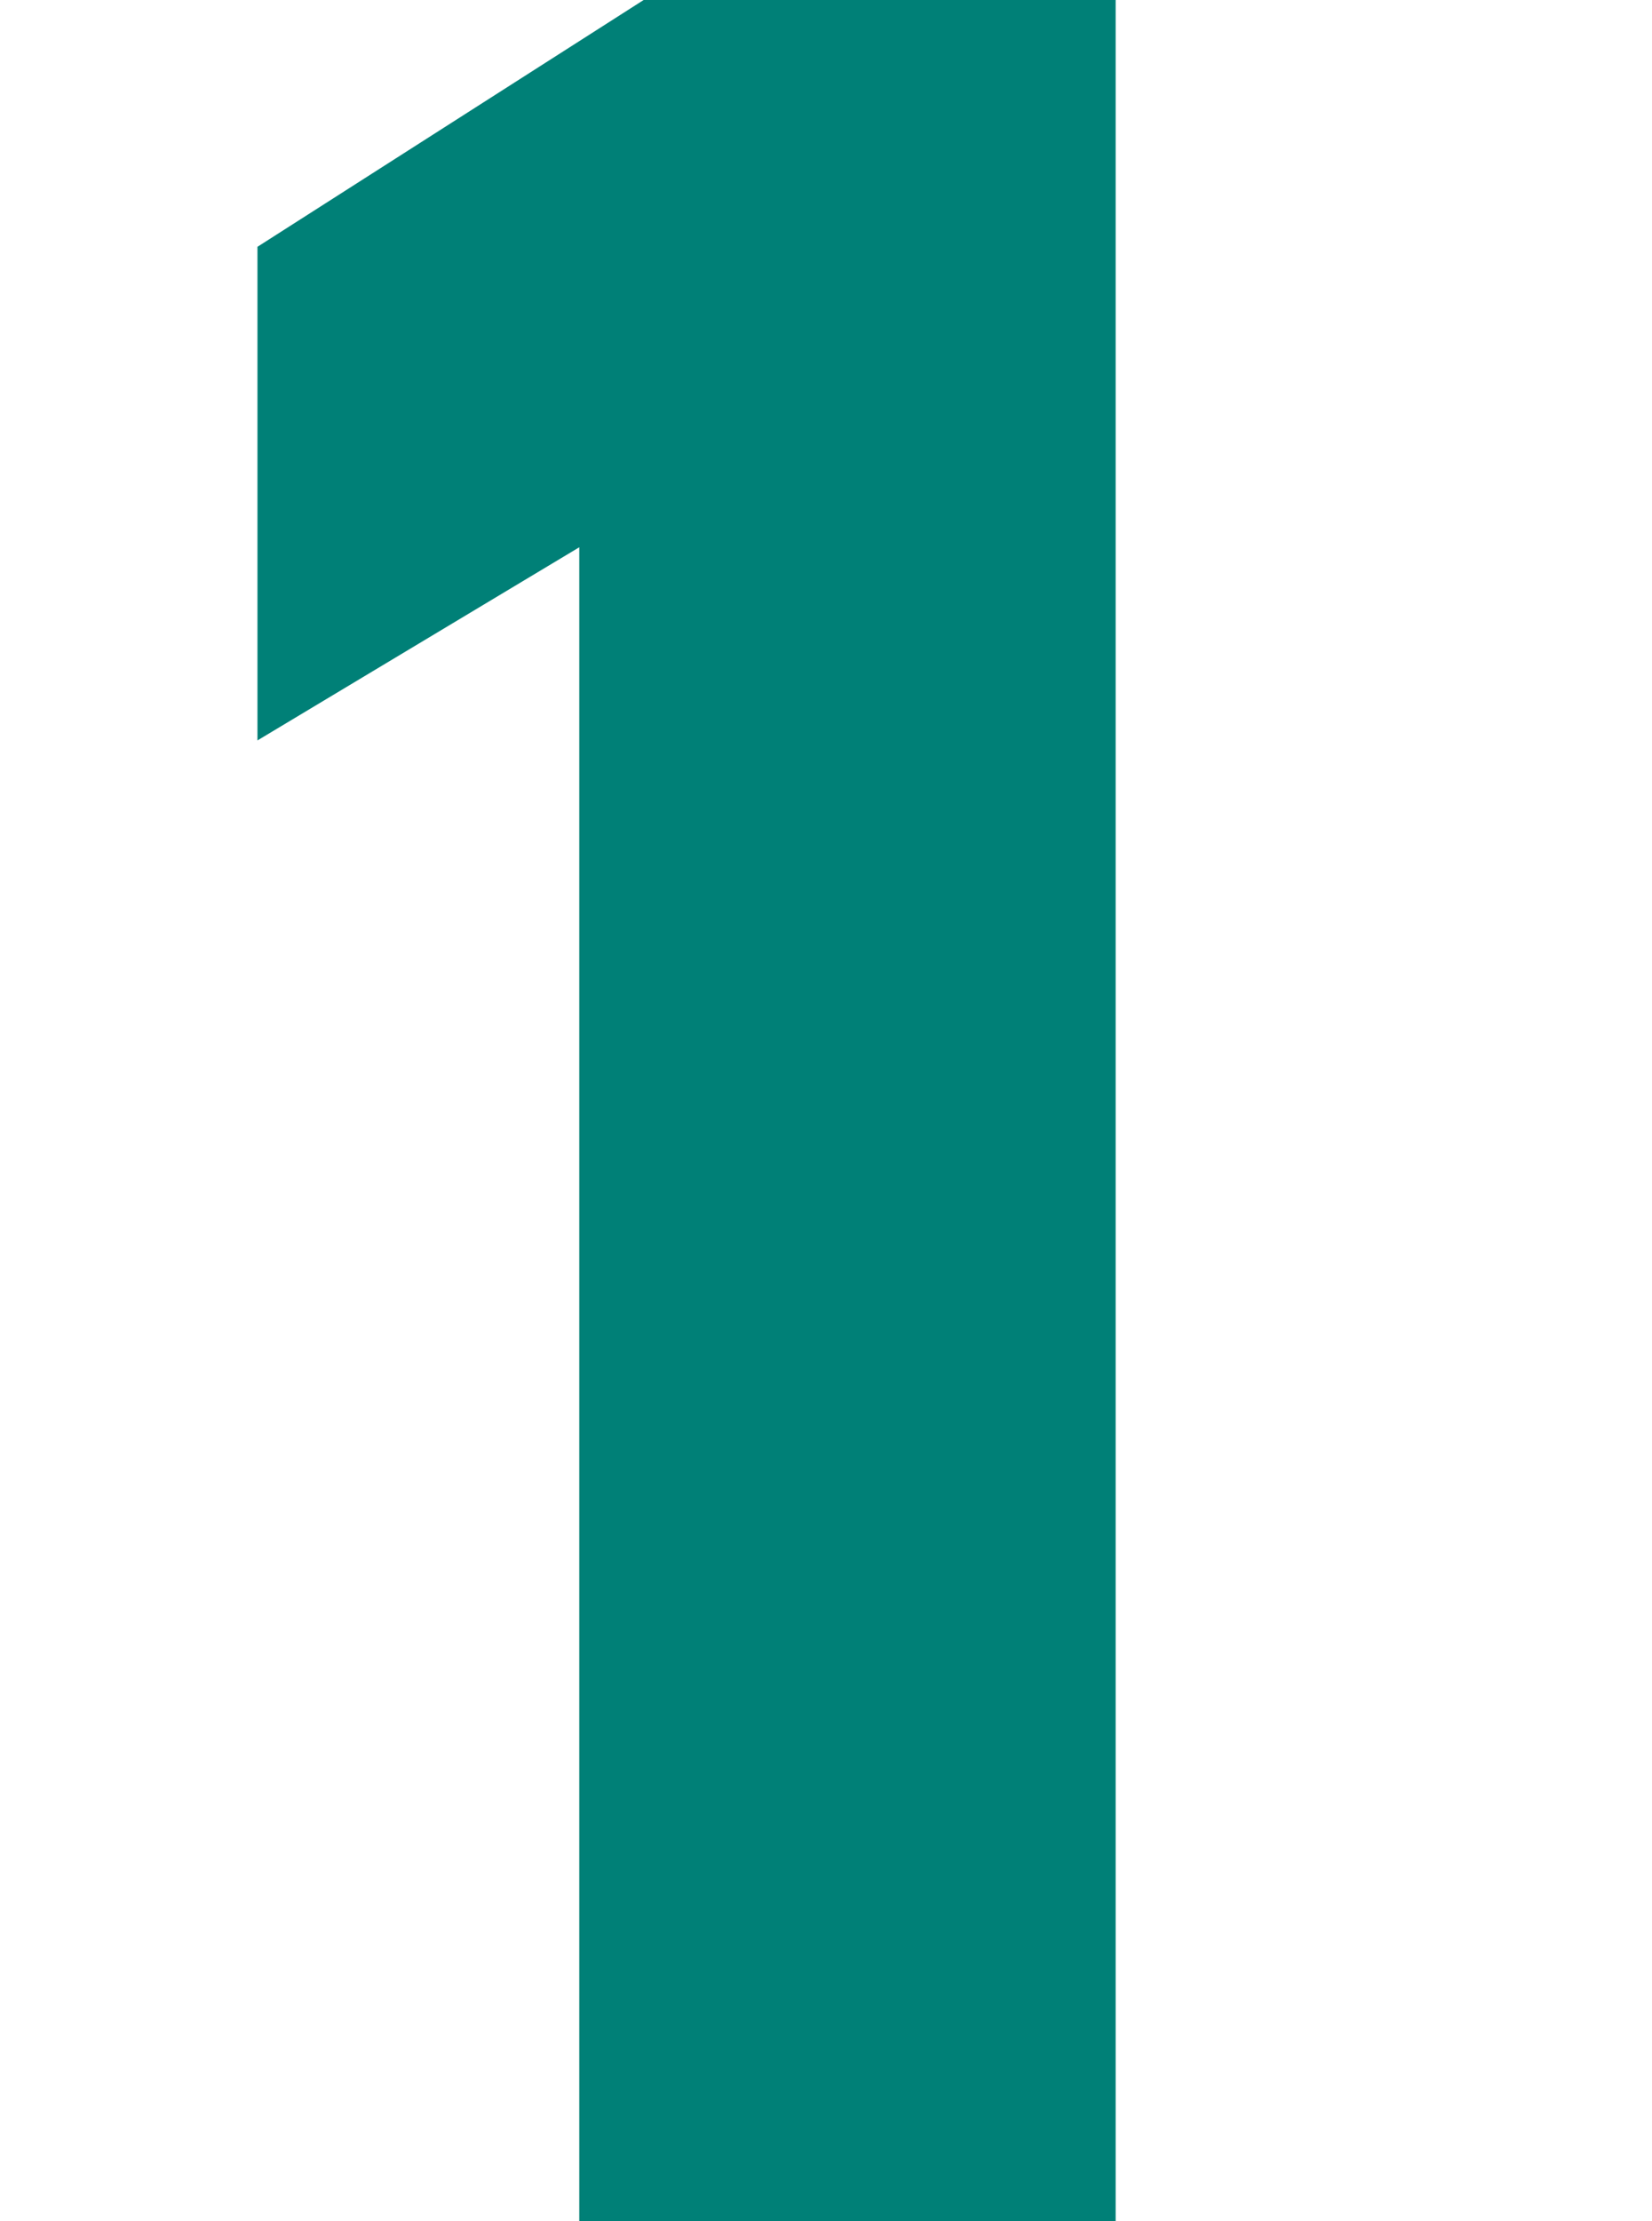
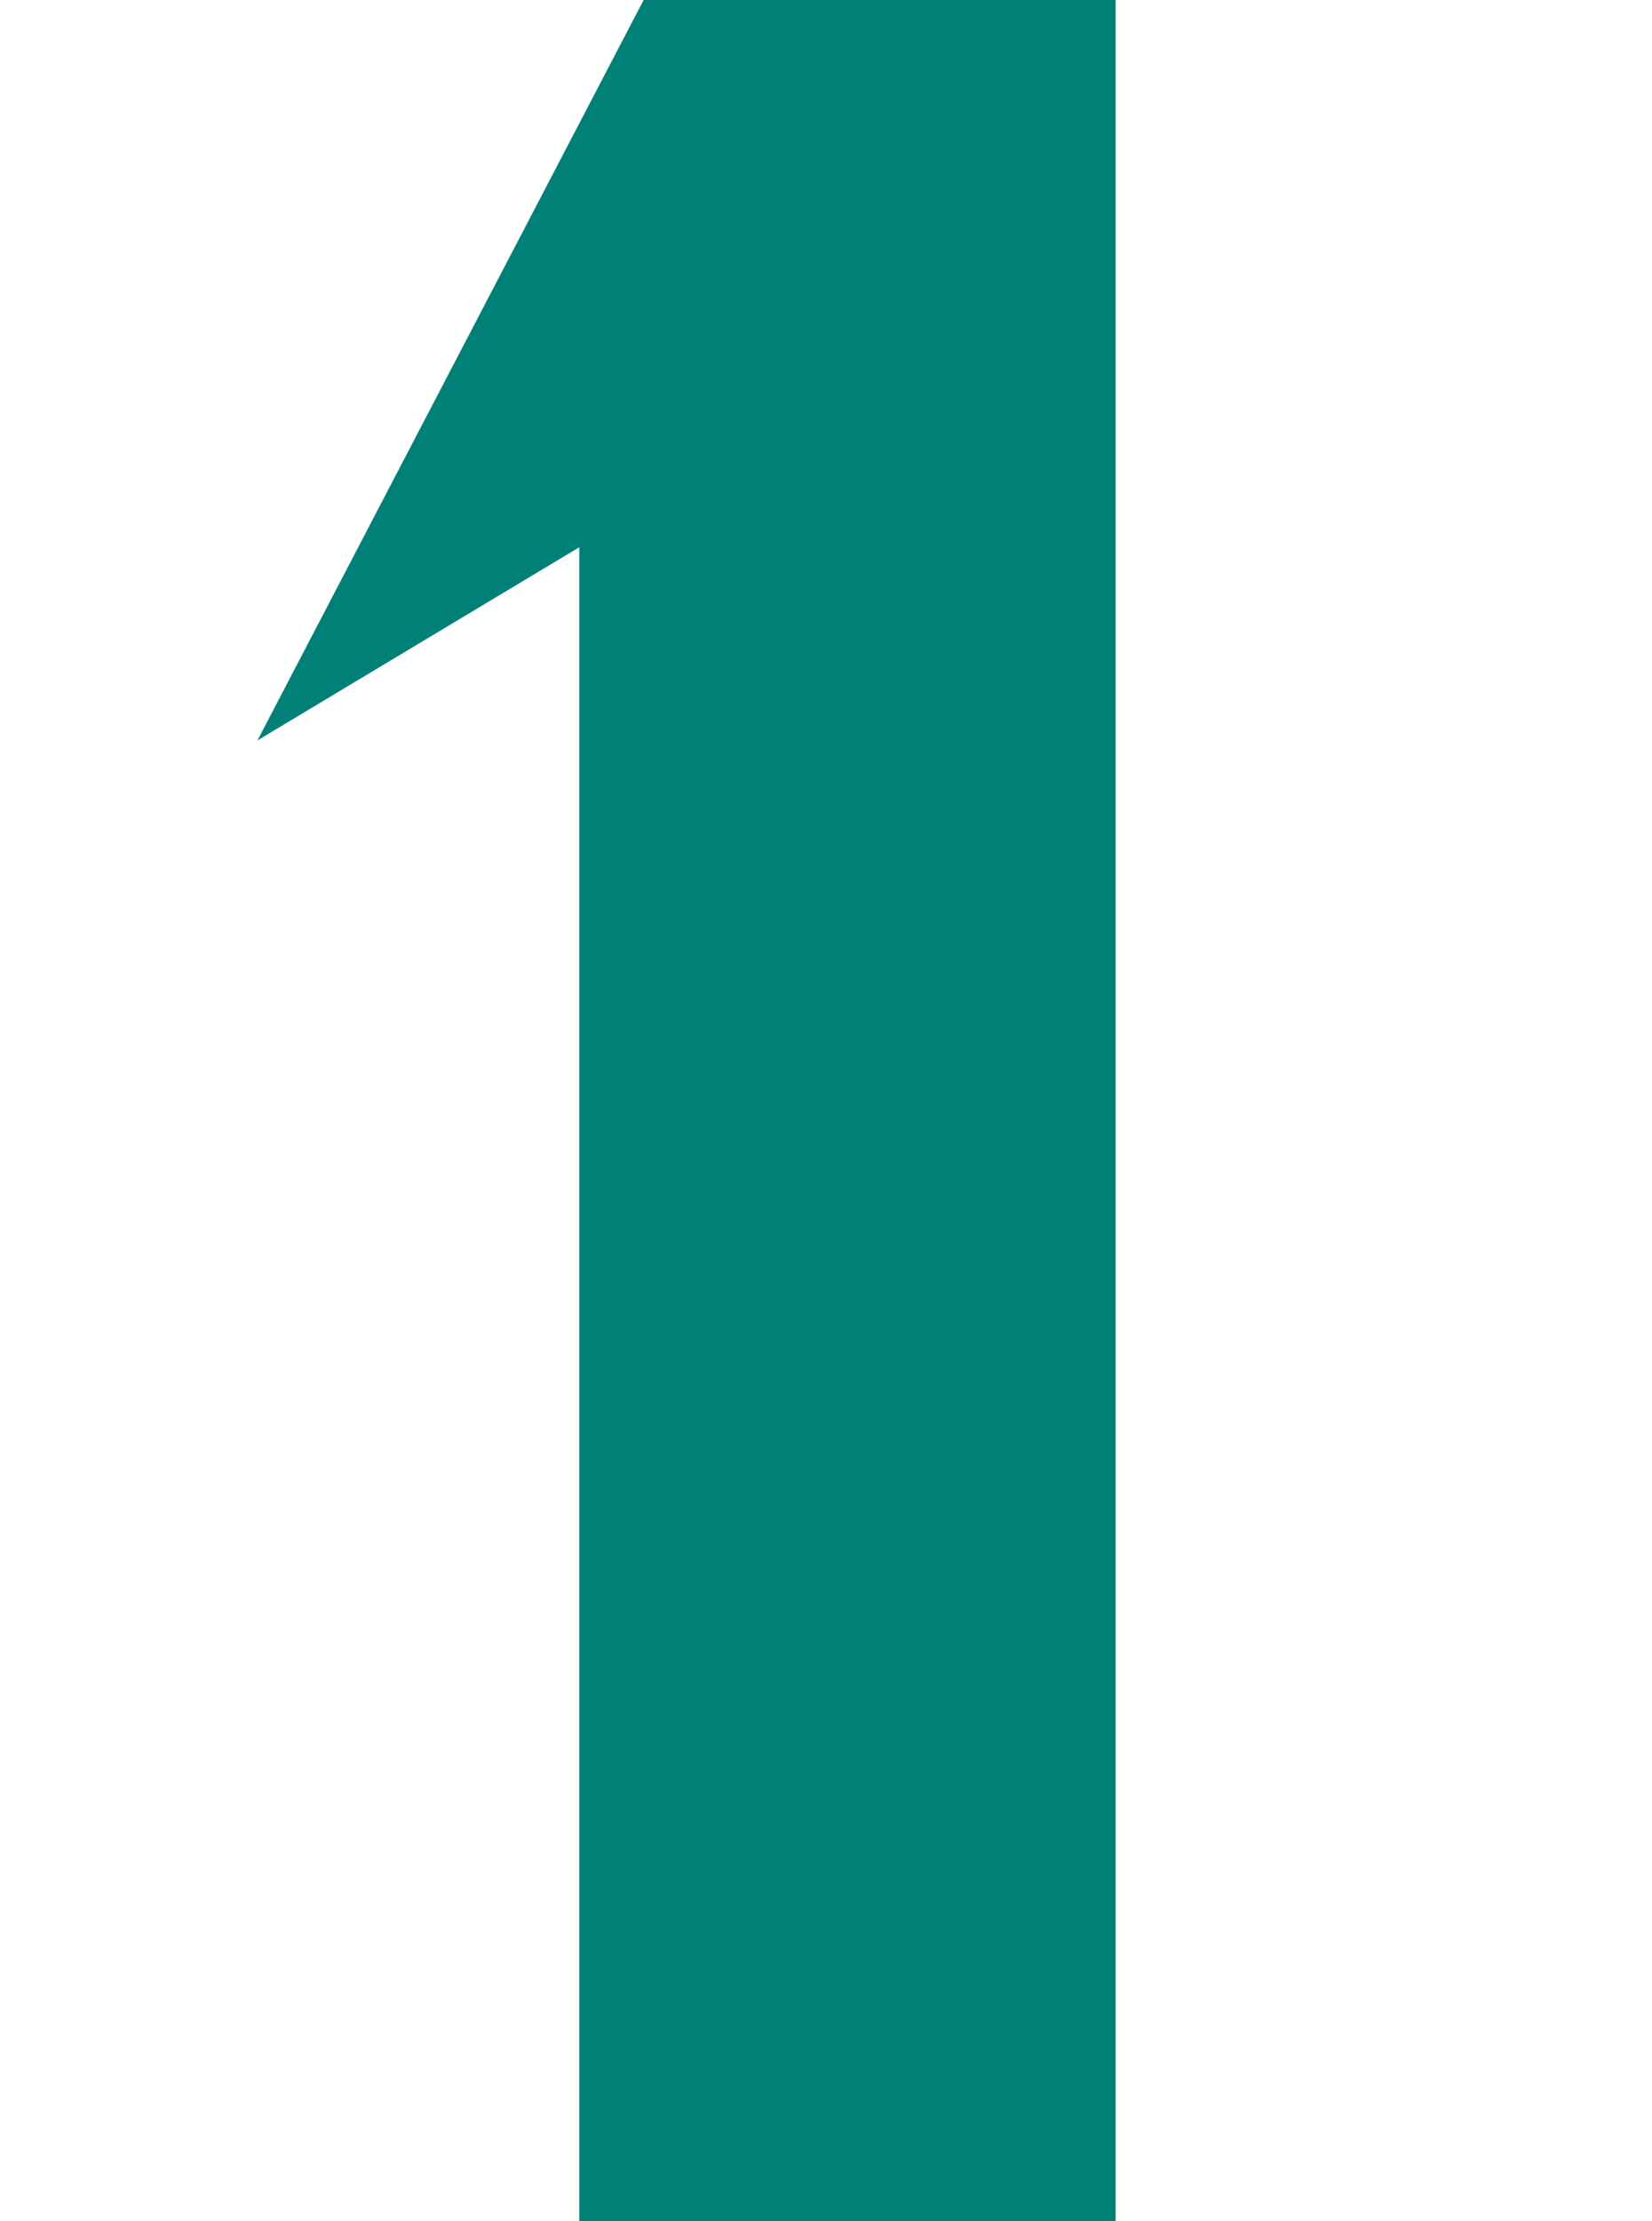
<svg xmlns="http://www.w3.org/2000/svg" version="1.1" viewBox="0 0 15.4 20.7">
  <defs>
    <style>
      .cls-1 {
        fill: #008077;
      }
    </style>
  </defs>
  <g>
    <g id="b">
      <g id="c">
-         <path class="cls-1" d="M10.4,20.7h-5V5.1l-3,1.8V2.3L6,0h4.4v20.7Z" />
+         <path class="cls-1" d="M10.4,20.7h-5V5.1l-3,1.8L6,0h4.4v20.7Z" />
      </g>
    </g>
  </g>
</svg>